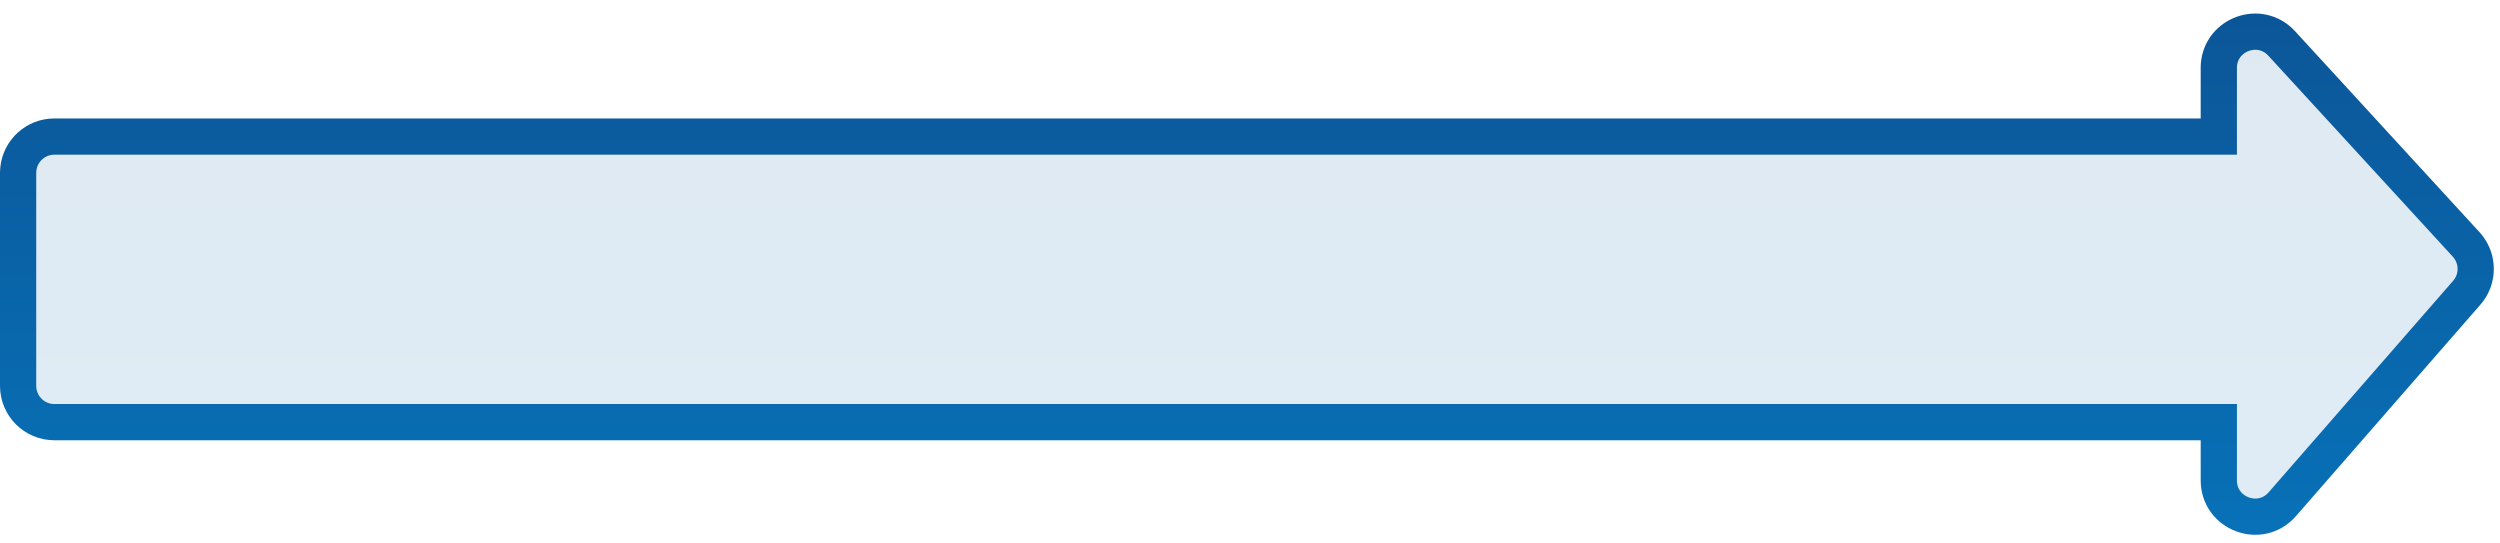
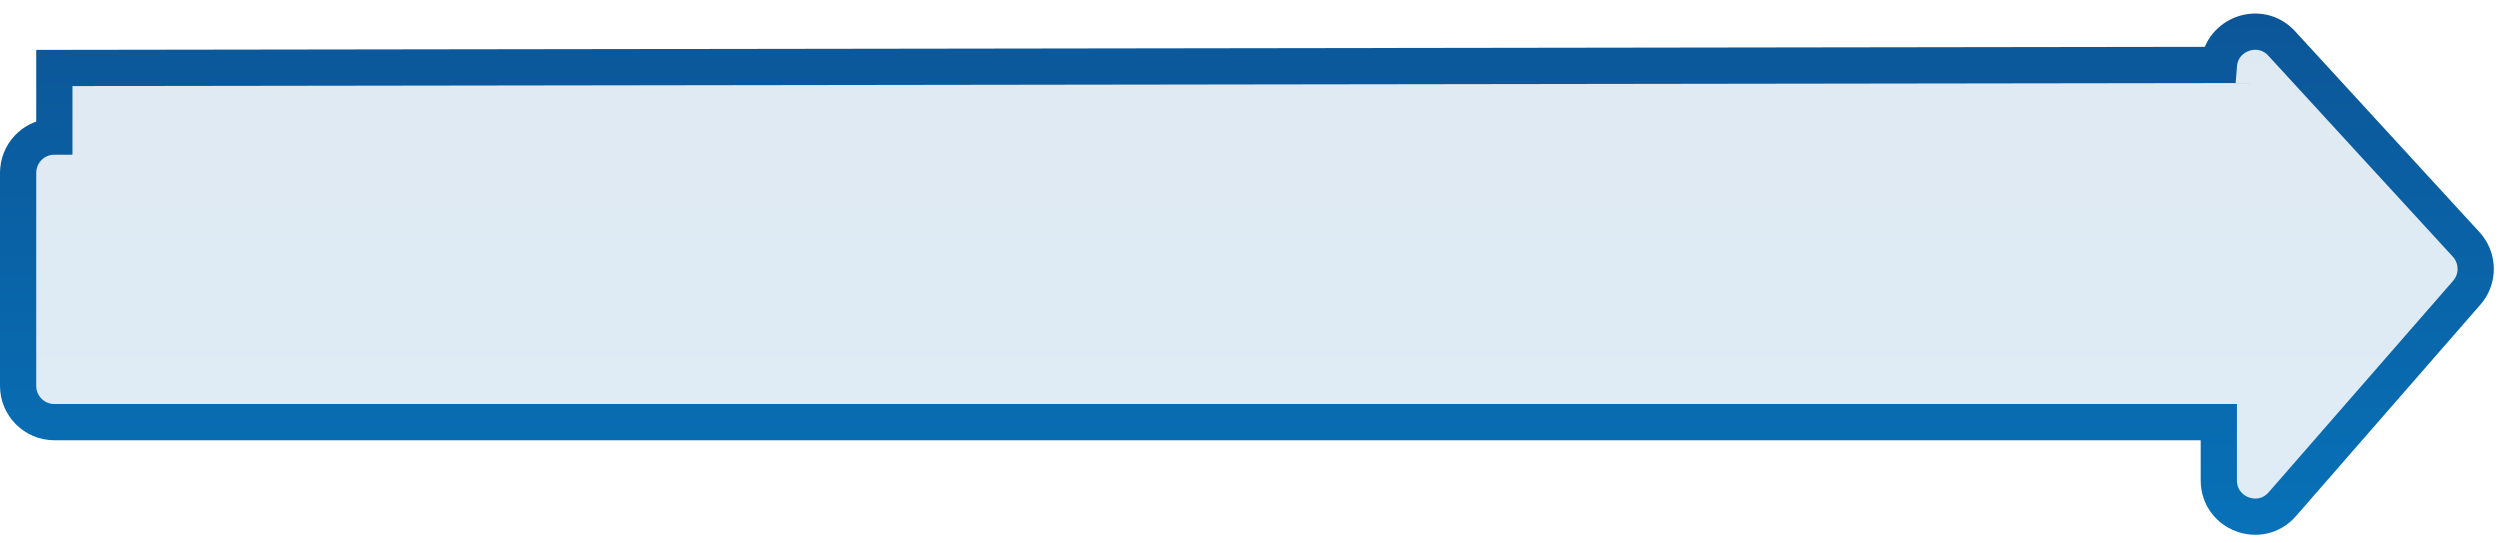
<svg xmlns="http://www.w3.org/2000/svg" width="138" height="30" viewBox="0 0 138 30" fill="none">
-   <path d="M122.483 3.584C122.616 1.876 124.756 1.098 125.95 2.399L136.132 13.492L136.253 13.638C136.782 14.335 136.795 15.301 136.283 16.012L136.165 16.159L125.984 27.831C124.769 29.224 122.478 28.364 122.478 26.516V23.302H3C1.895 23.302 1 22.406 1 21.302V9.539L1.011 9.335C1.113 8.326 1.964 7.539 3 7.539H122.478V3.752L122.483 3.584Z" fill="url(#paint0_linear_143_15)" fill-opacity="0.13" stroke="url(#paint1_linear_143_15)" stroke-width="2" />
+   <path d="M122.483 3.584C122.616 1.876 124.756 1.098 125.95 2.399L136.132 13.492L136.253 13.638C136.782 14.335 136.795 15.301 136.283 16.012L136.165 16.159L125.984 27.831C124.769 29.224 122.478 28.364 122.478 26.516V23.302H3C1.895 23.302 1 22.406 1 21.302V9.539L1.011 9.335C1.113 8.326 1.964 7.539 3 7.539V3.752L122.483 3.584Z" fill="url(#paint0_linear_143_15)" fill-opacity="0.13" stroke="url(#paint1_linear_143_15)" stroke-width="2" />
  <defs>
    <linearGradient id="paint0_linear_143_15" x1="69" y1="94.184" x2="69" y2="-38.816" gradientUnits="userSpaceOnUse">
      <stop stop-color="#00AFFF" />
      <stop offset="1" stop-color="#10306C" />
    </linearGradient>
    <linearGradient id="paint1_linear_143_15" x1="69" y1="94.184" x2="69" y2="-38.816" gradientUnits="userSpaceOnUse">
      <stop stop-color="#00AFFF" />
      <stop offset="1" stop-color="#10306C" />
    </linearGradient>
  </defs>
</svg>